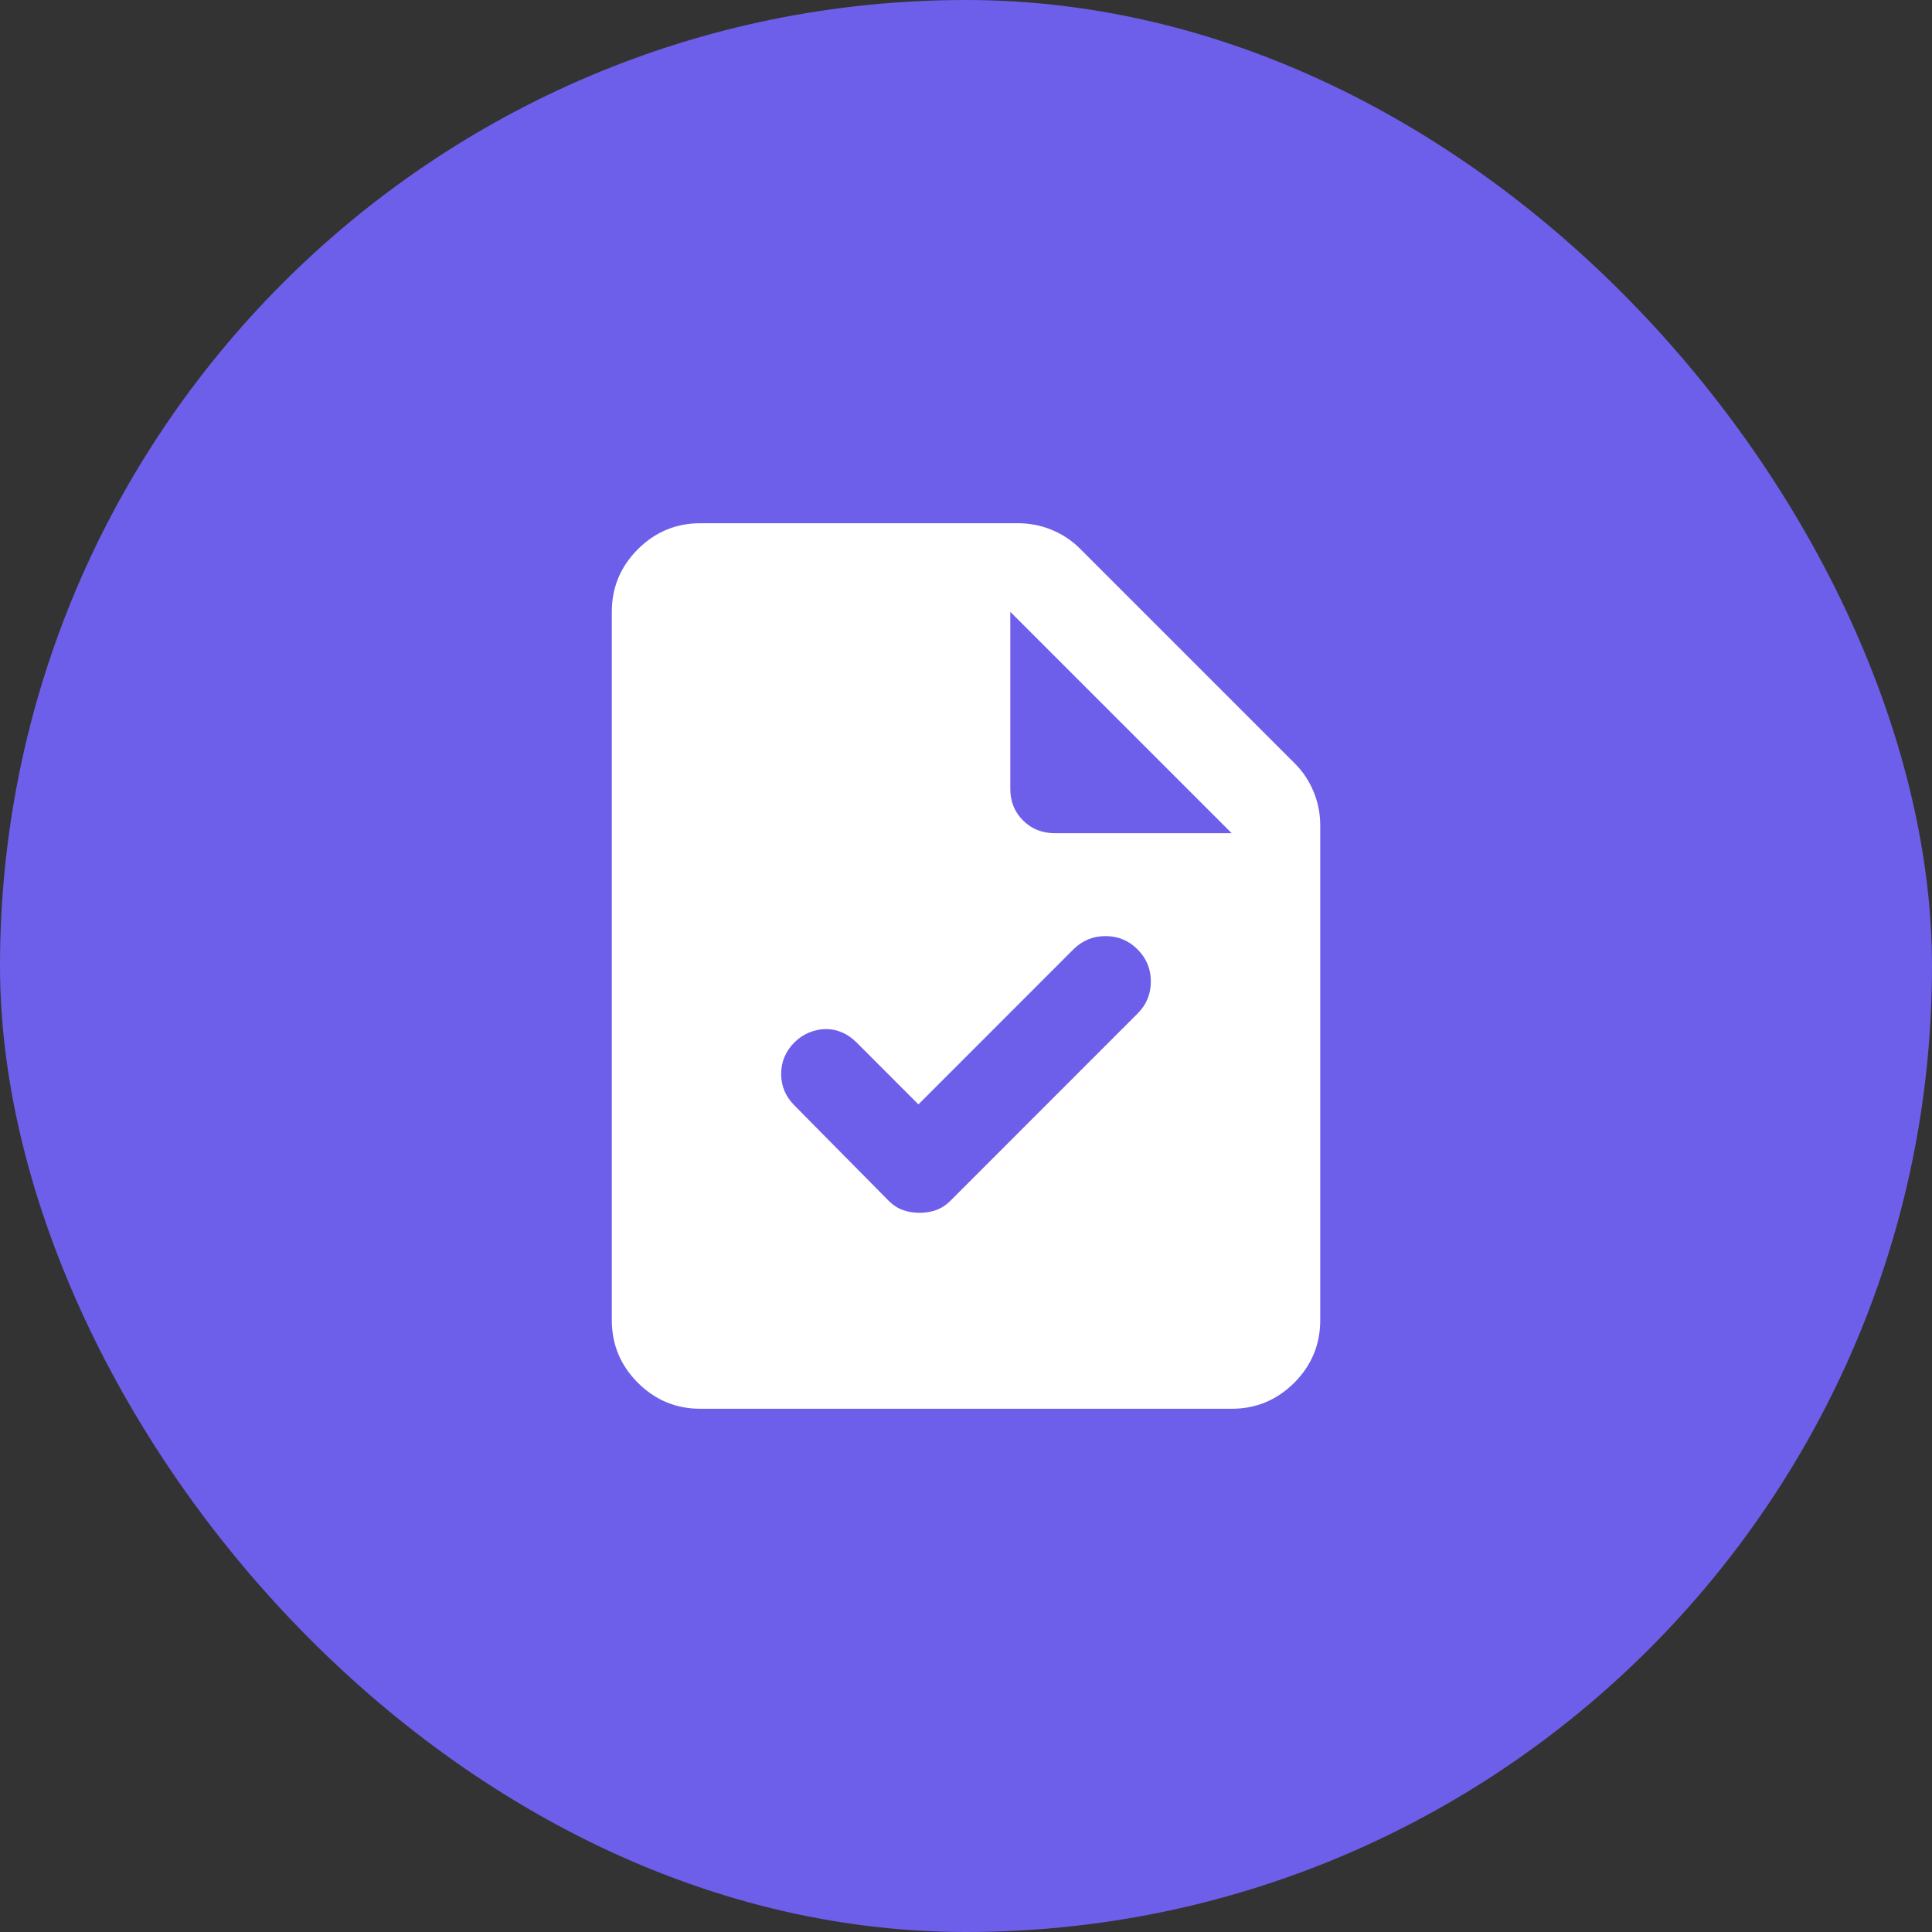
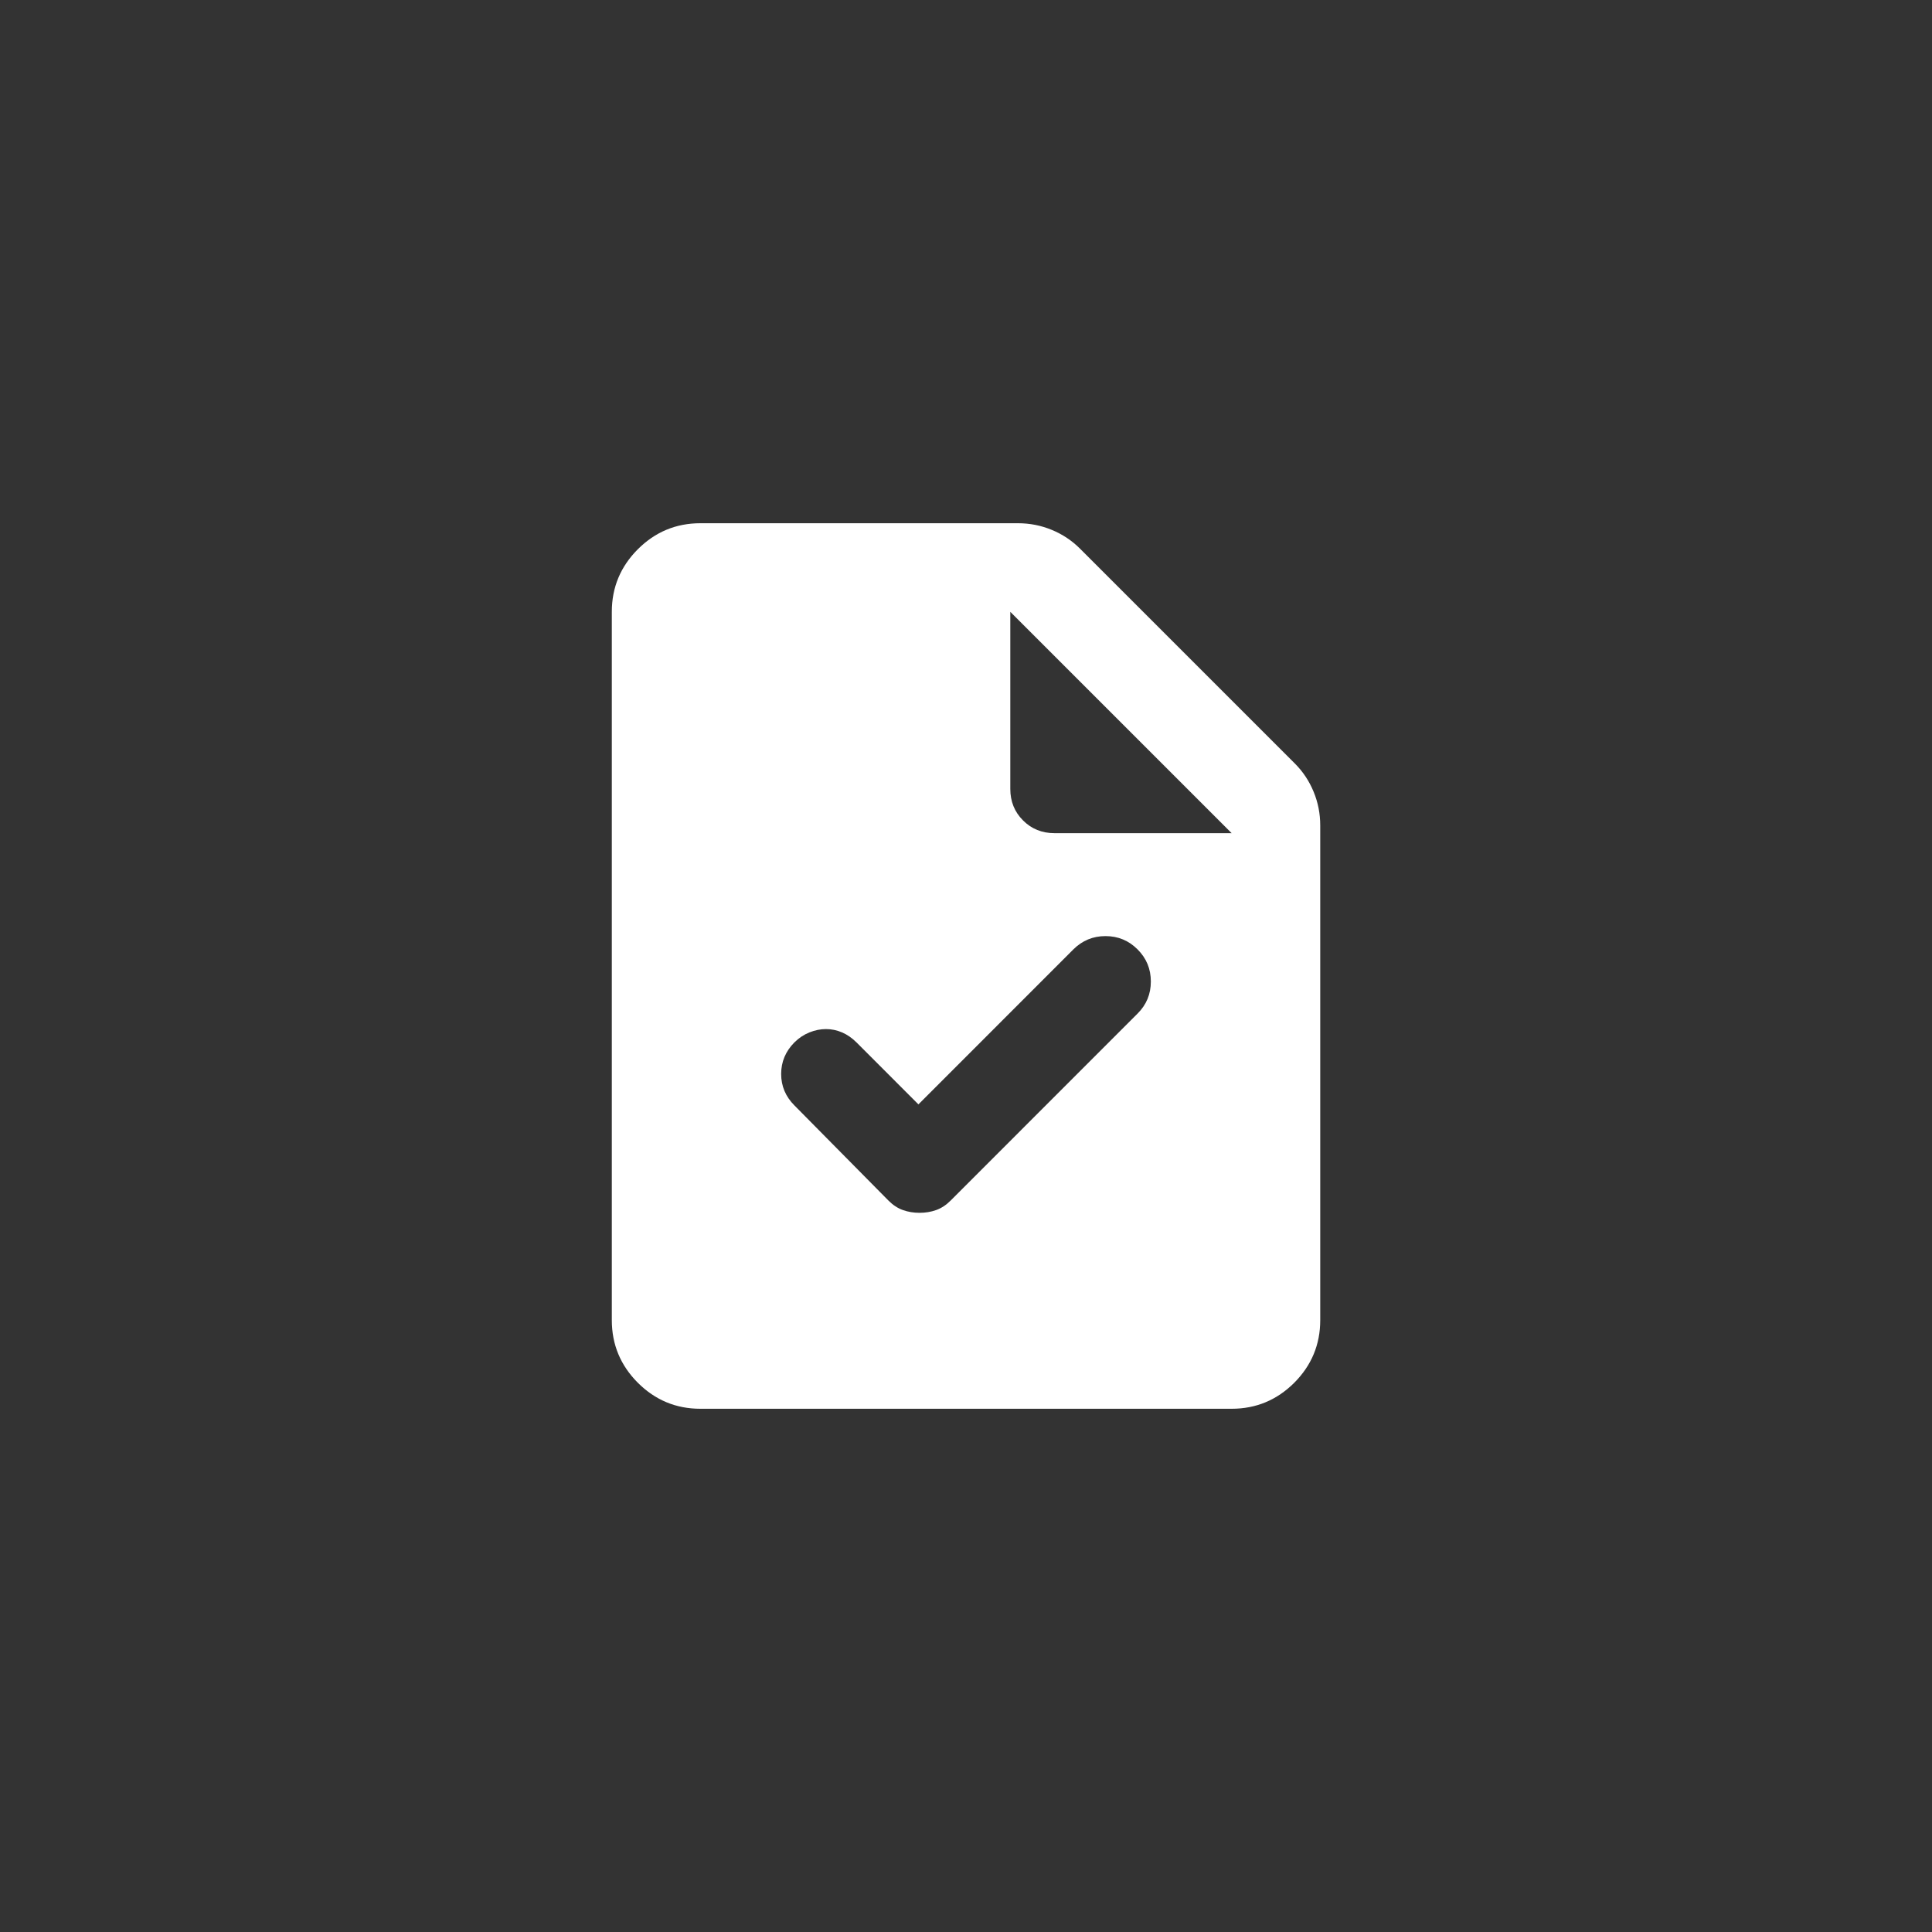
<svg xmlns="http://www.w3.org/2000/svg" width="40" height="40" viewBox="0 0 40 40" fill="none">
  <rect x="0" y="0" width="40" height="40" fill="#333333" stroke="none" />
-   <rect width="40" height="40" rx="20" fill="#6D5FEA" />
  <path d="M14.5 29.167C13.996 29.167 13.565 28.987 13.206 28.629C12.847 28.269 12.667 27.837 12.667 27.333V12.667C12.667 12.162 12.847 11.731 13.206 11.371C13.565 11.013 13.996 10.833 14.5 10.833H21.077C21.322 10.833 21.555 10.879 21.777 10.971C21.998 11.062 22.193 11.192 22.361 11.36L26.807 15.806C26.975 15.974 27.105 16.169 27.196 16.39C27.288 16.612 27.334 16.845 27.334 17.09V27.333C27.334 27.837 27.154 28.269 26.796 28.629C26.436 28.987 26.005 29.167 25.5 29.167H14.5ZM20.917 16.333C20.917 16.593 21.005 16.811 21.181 16.986C21.356 17.162 21.574 17.25 21.834 17.25H25.5L20.917 12.667V16.333ZM19.015 22.865L17.732 21.581C17.64 21.49 17.541 21.421 17.434 21.375C17.327 21.329 17.216 21.306 17.102 21.306C16.987 21.306 16.872 21.329 16.758 21.375C16.643 21.421 16.54 21.49 16.448 21.581C16.265 21.765 16.173 21.983 16.173 22.235C16.173 22.487 16.265 22.704 16.448 22.887L18.396 24.858C18.488 24.95 18.587 25.015 18.694 25.053C18.801 25.091 18.916 25.11 19.038 25.11C19.16 25.11 19.275 25.091 19.382 25.053C19.488 25.015 19.588 24.95 19.68 24.858L23.552 20.985C23.736 20.802 23.827 20.581 23.827 20.321C23.827 20.061 23.736 19.84 23.552 19.656C23.369 19.473 23.148 19.381 22.888 19.381C22.628 19.381 22.407 19.473 22.223 19.656L19.015 22.865Z" fill="white" />
</svg>